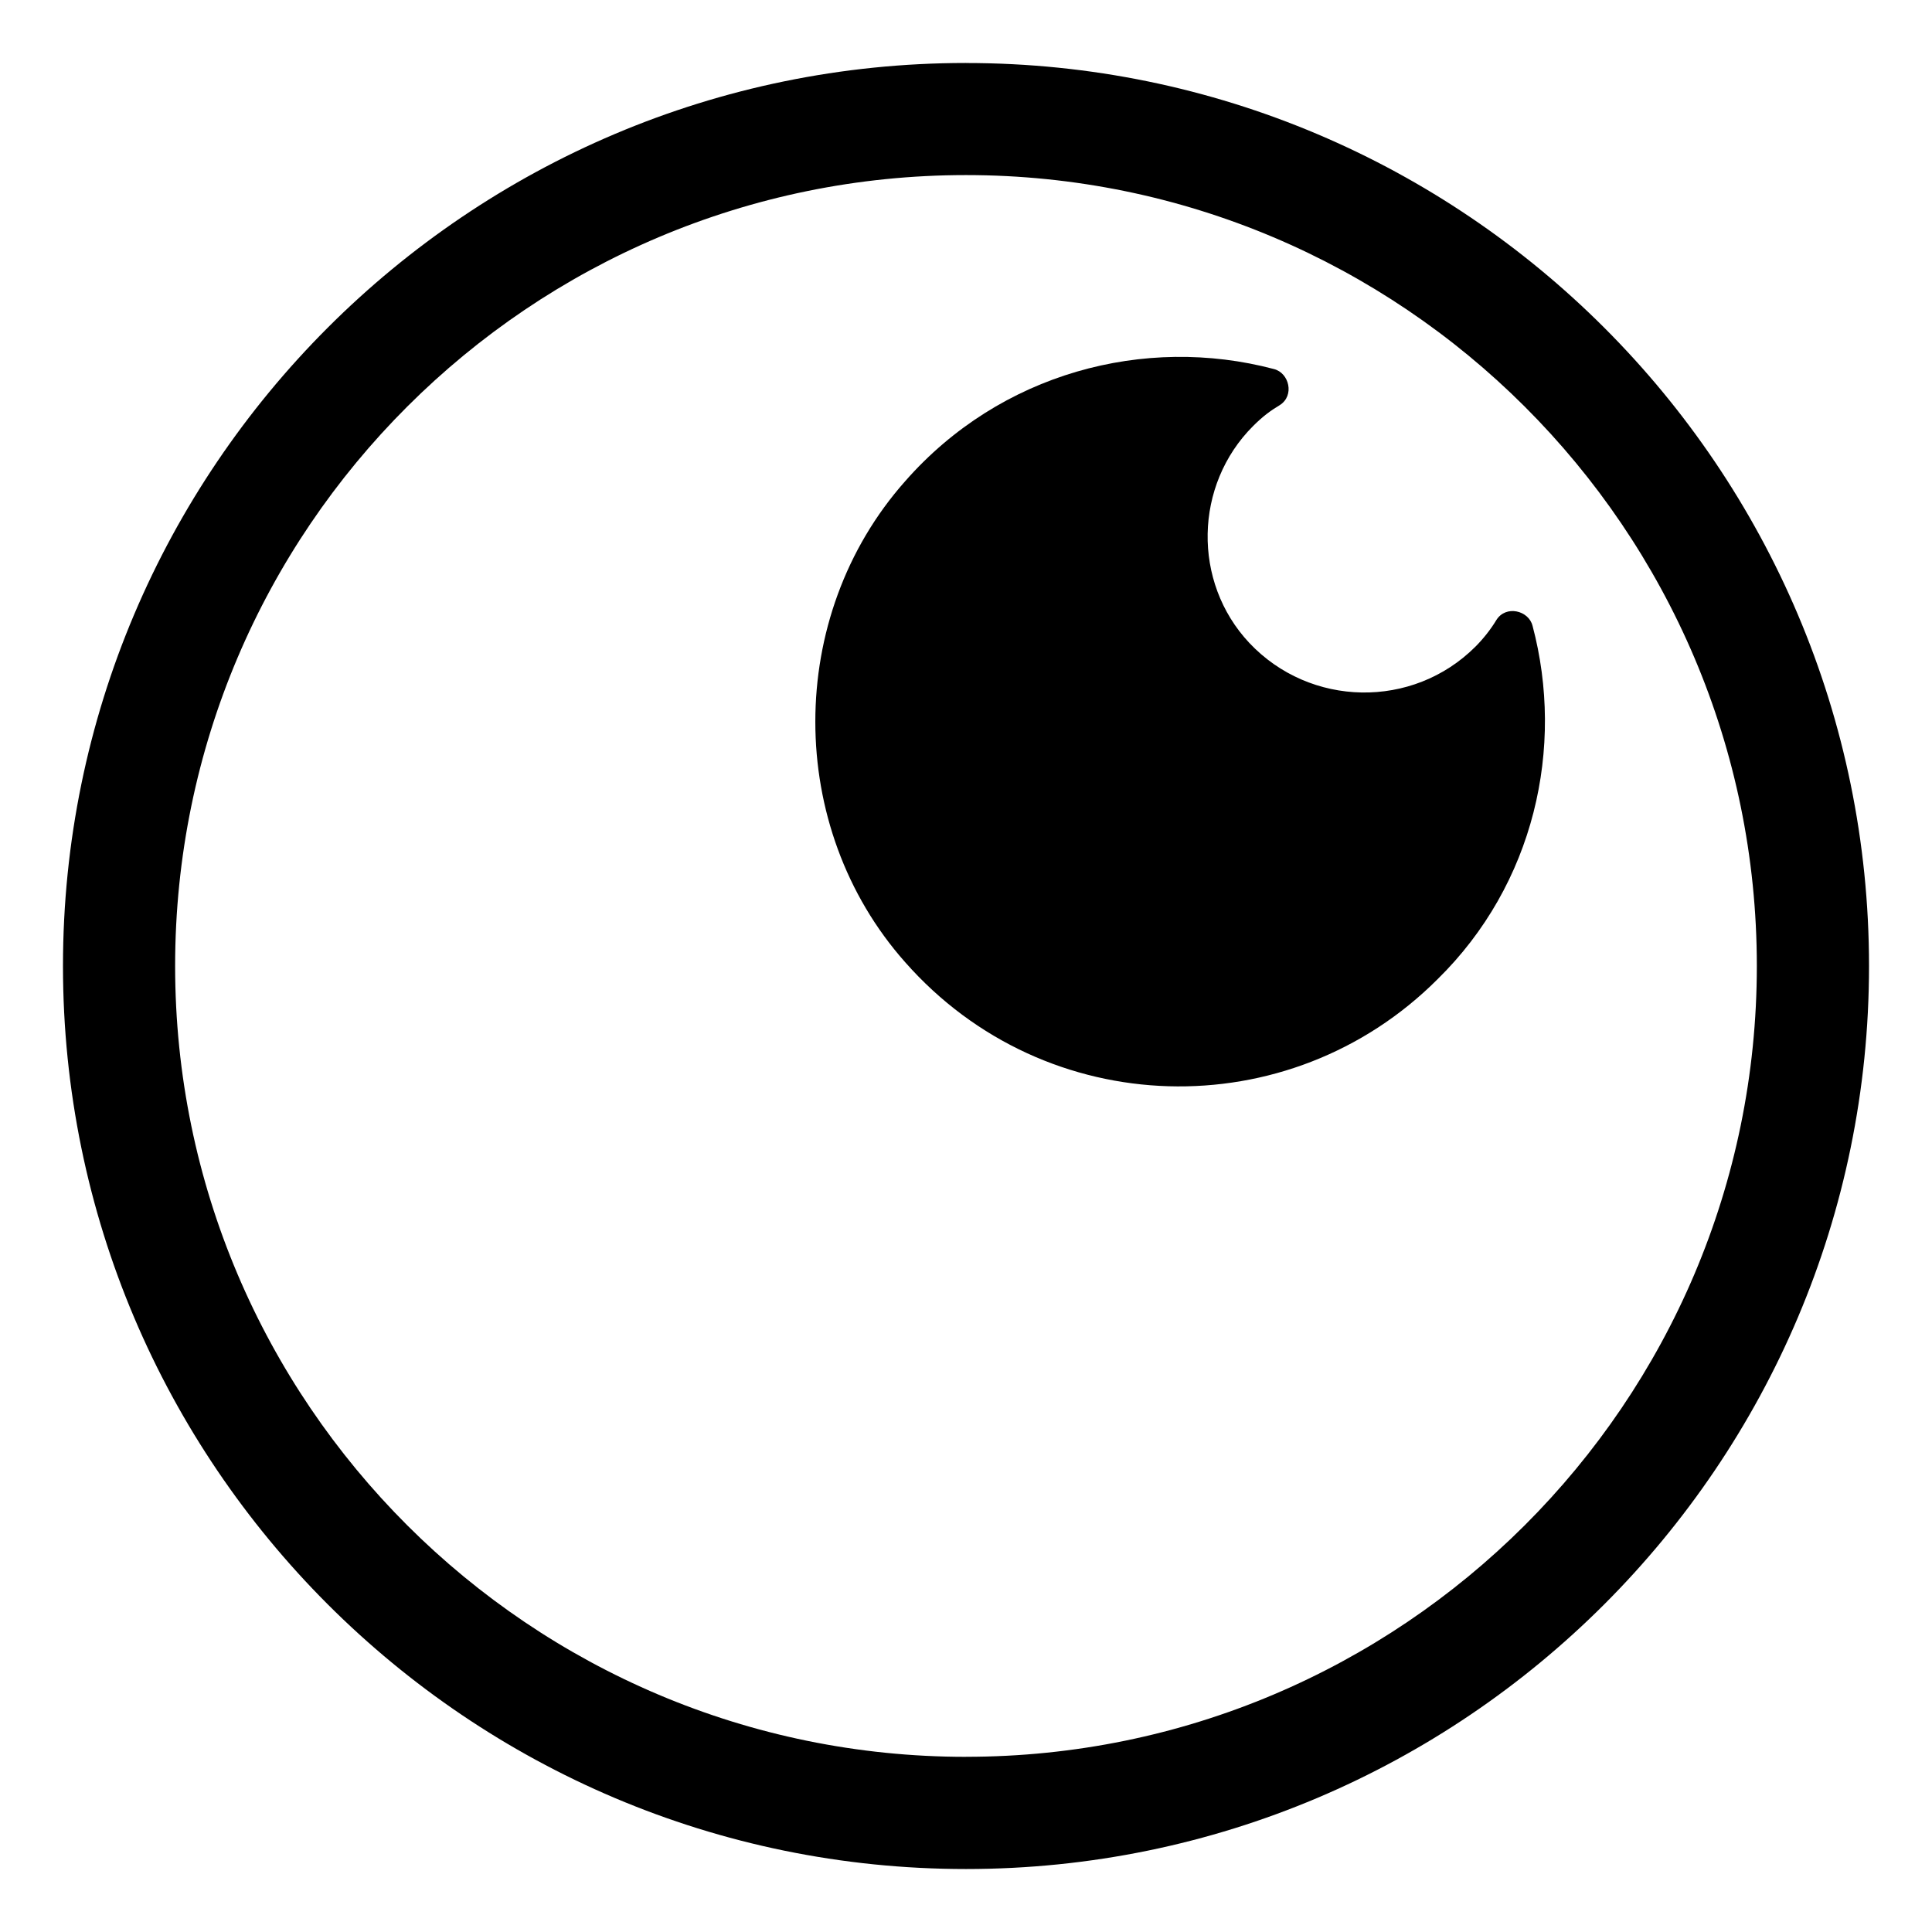
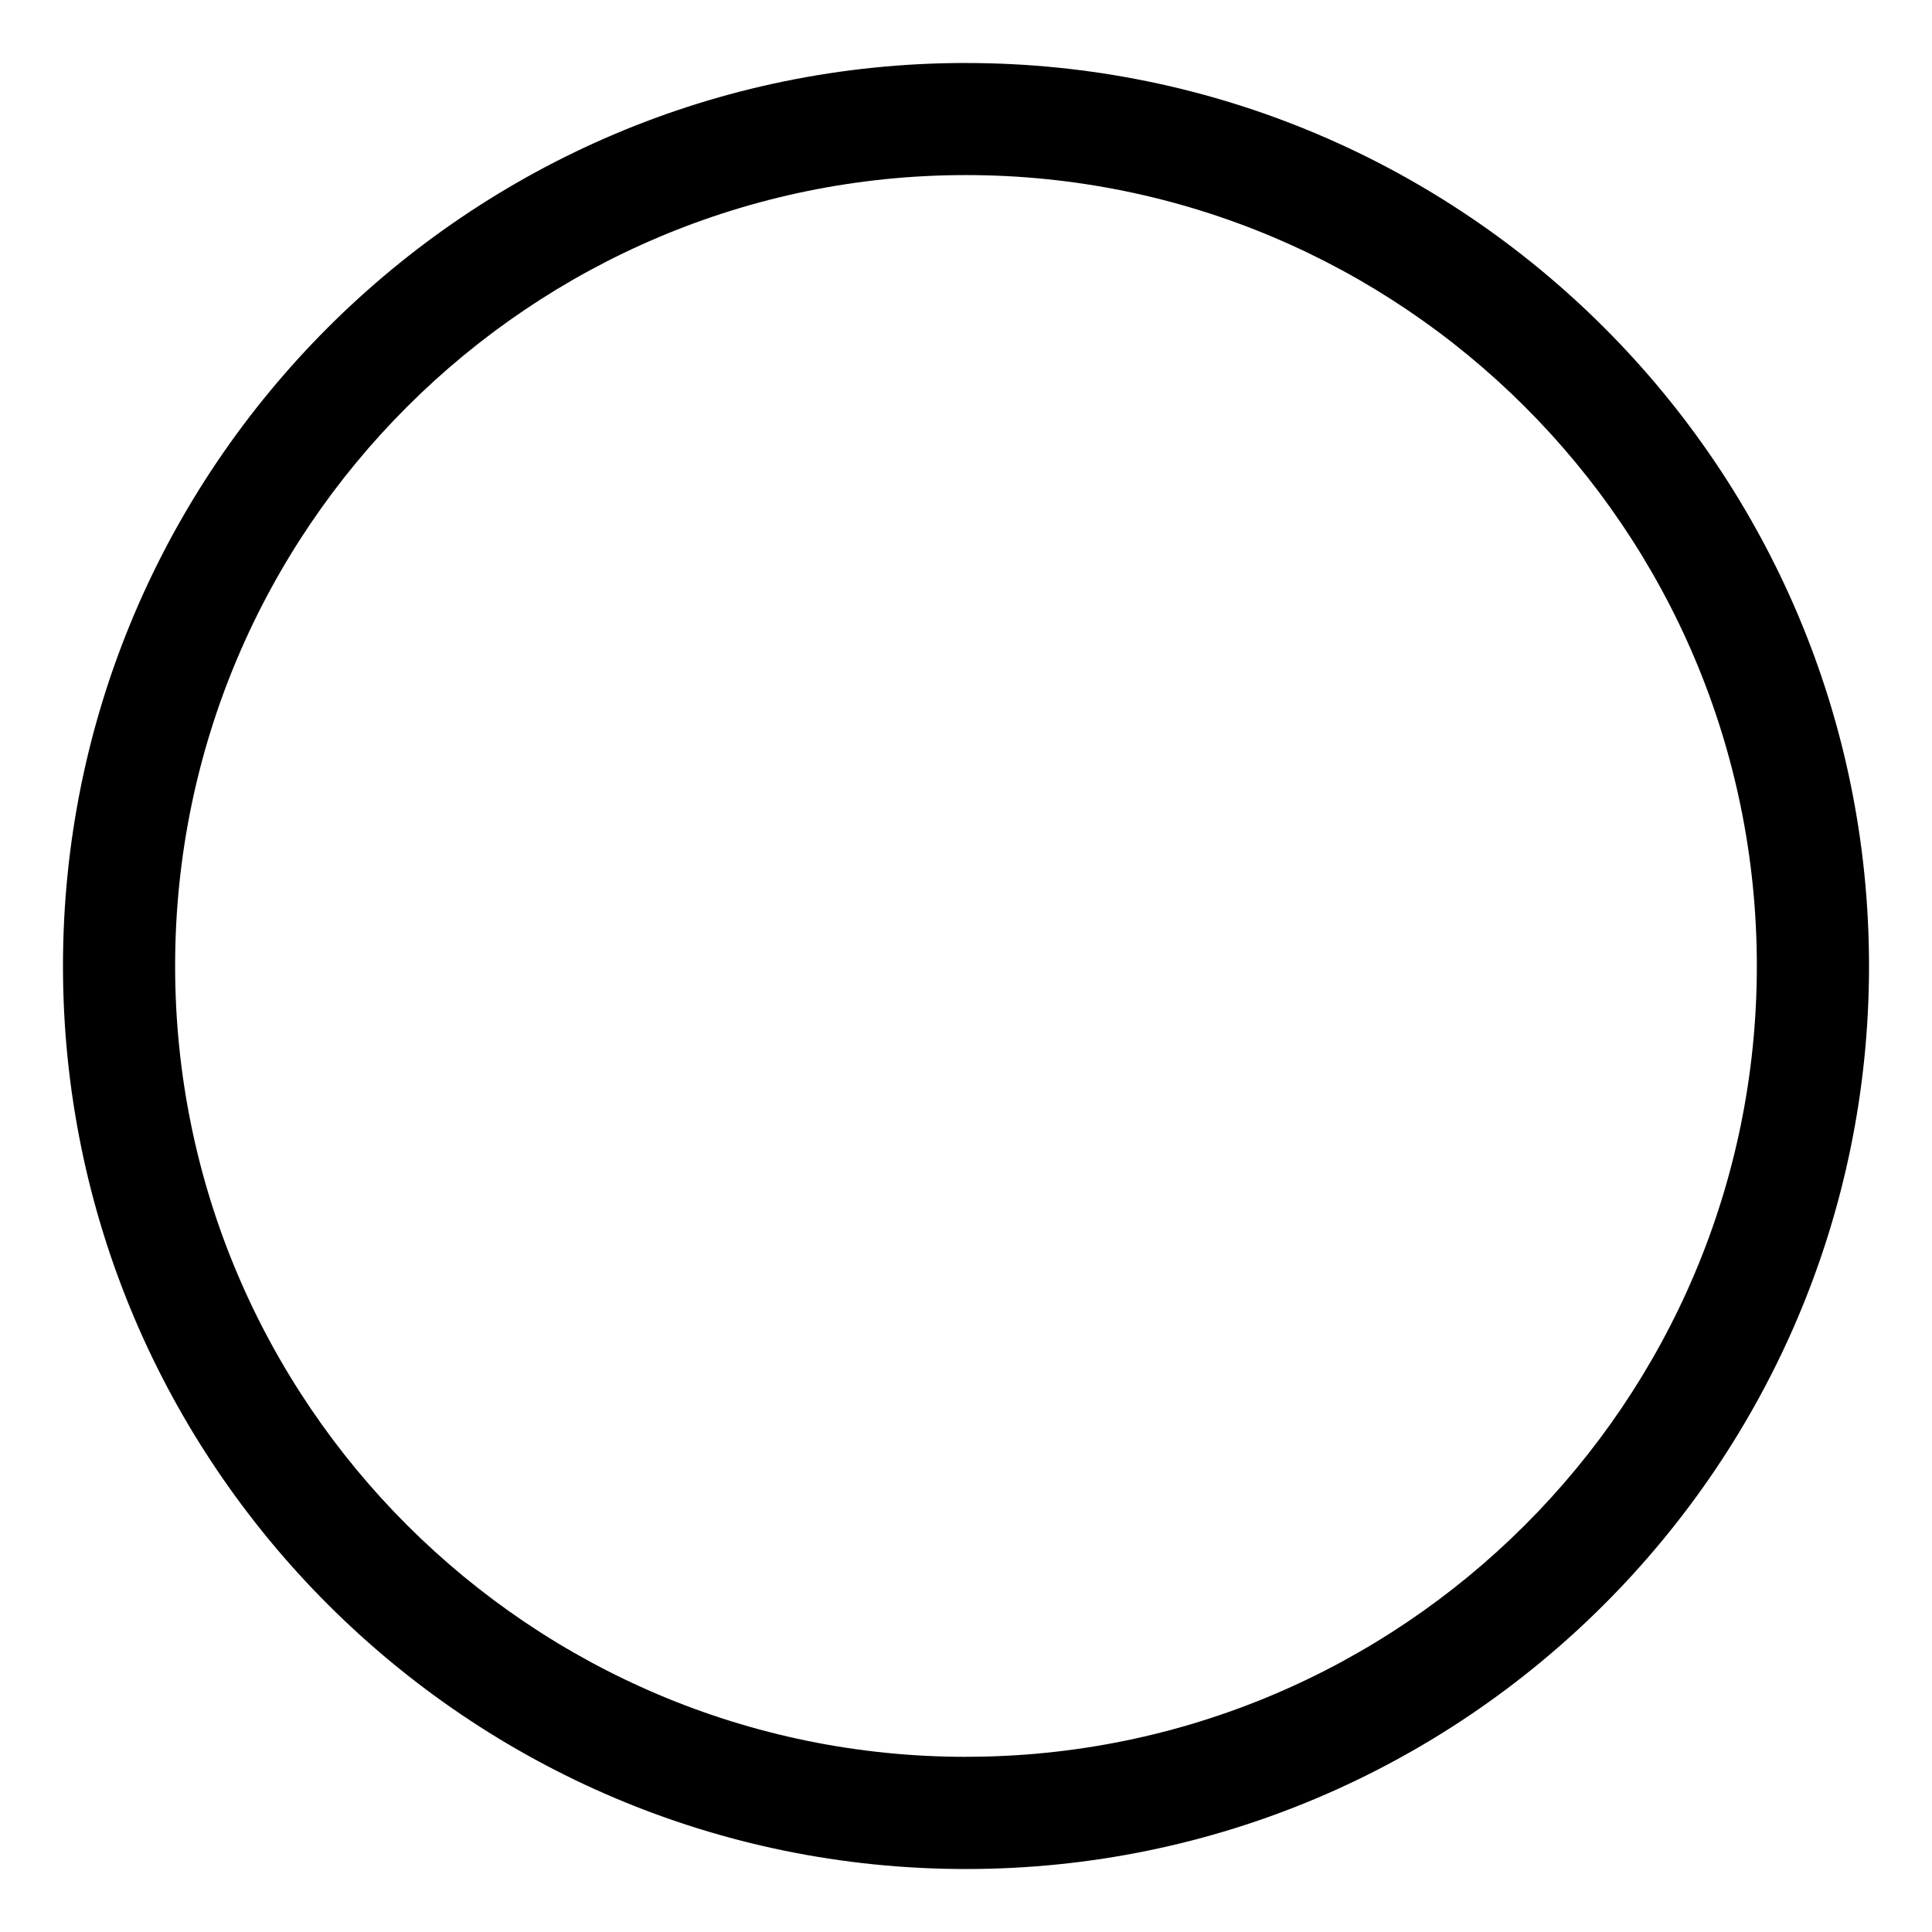
<svg xmlns="http://www.w3.org/2000/svg" fill="#000000" width="800px" height="800px" version="1.1" viewBox="144 144 512 512">
  <g>
    <path d="m400 160.69c-132 0-239.31 107.31-239.31 239.31 0 132 107.31 239.31 239.31 239.31 132 0.004 239.31-107.31 239.31-239.3 0-132-107.31-239.31-239.31-239.31zm0 448.89c-115.37 0-209.59-93.707-209.59-209.59 0-115.88 94.211-209.59 209.59-209.59 115.37 0.004 209.58 93.711 209.58 209.59 0 115.88-94.211 209.58-209.58 209.58z" />
-     <path d="m550.13 309.82c-1.008-4.031-7.055-5.543-9.574-1.512-1.512 2.519-3.527 5.039-5.543 7.055-16.625 16.625-43.832 16.121-59.953-1.008-15.113-16.121-14.609-41.816 1.008-57.434 2.519-2.519 4.535-4.031 7.055-5.543 4.031-2.519 2.519-8.566-1.512-9.574-34.258-9.07-72.547 1.008-97.738 29.727-31.738 35.77-31.738 91.691 0 127.46 37.281 42.32 101.77 43.832 141.07 4.535 25.695-25.191 33.758-61.469 25.191-93.711z" />
  </g>
</svg>